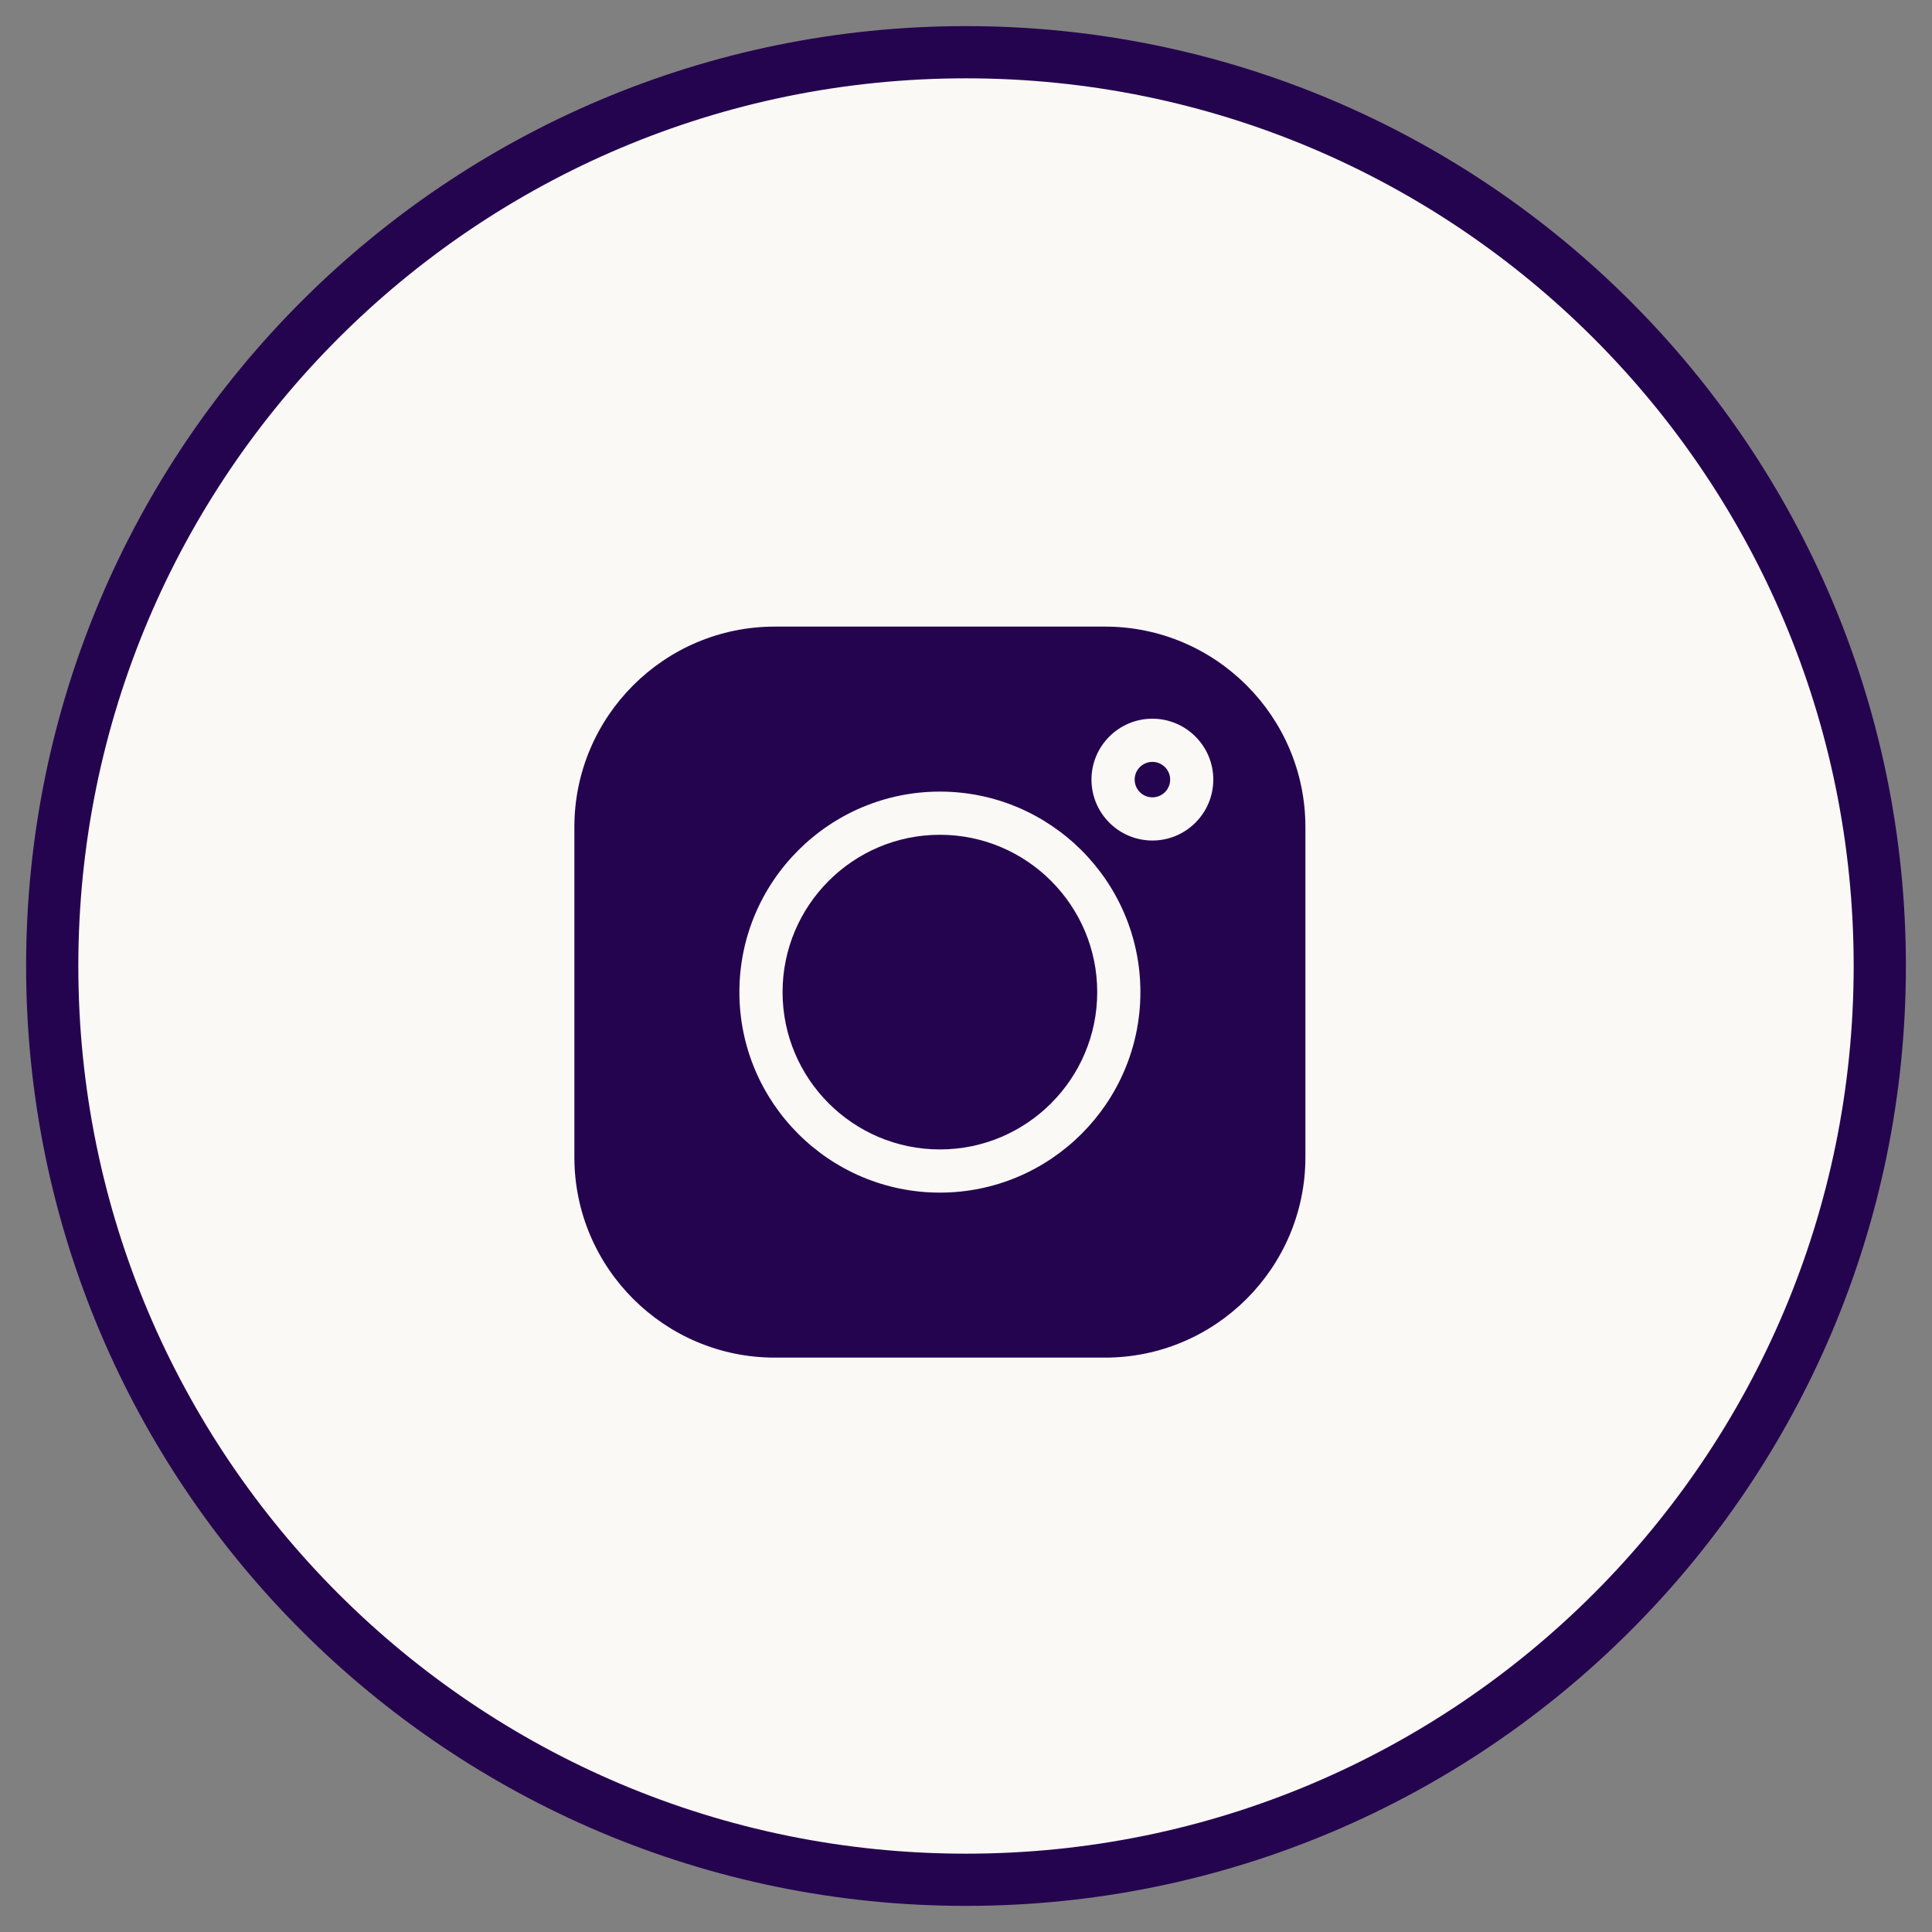
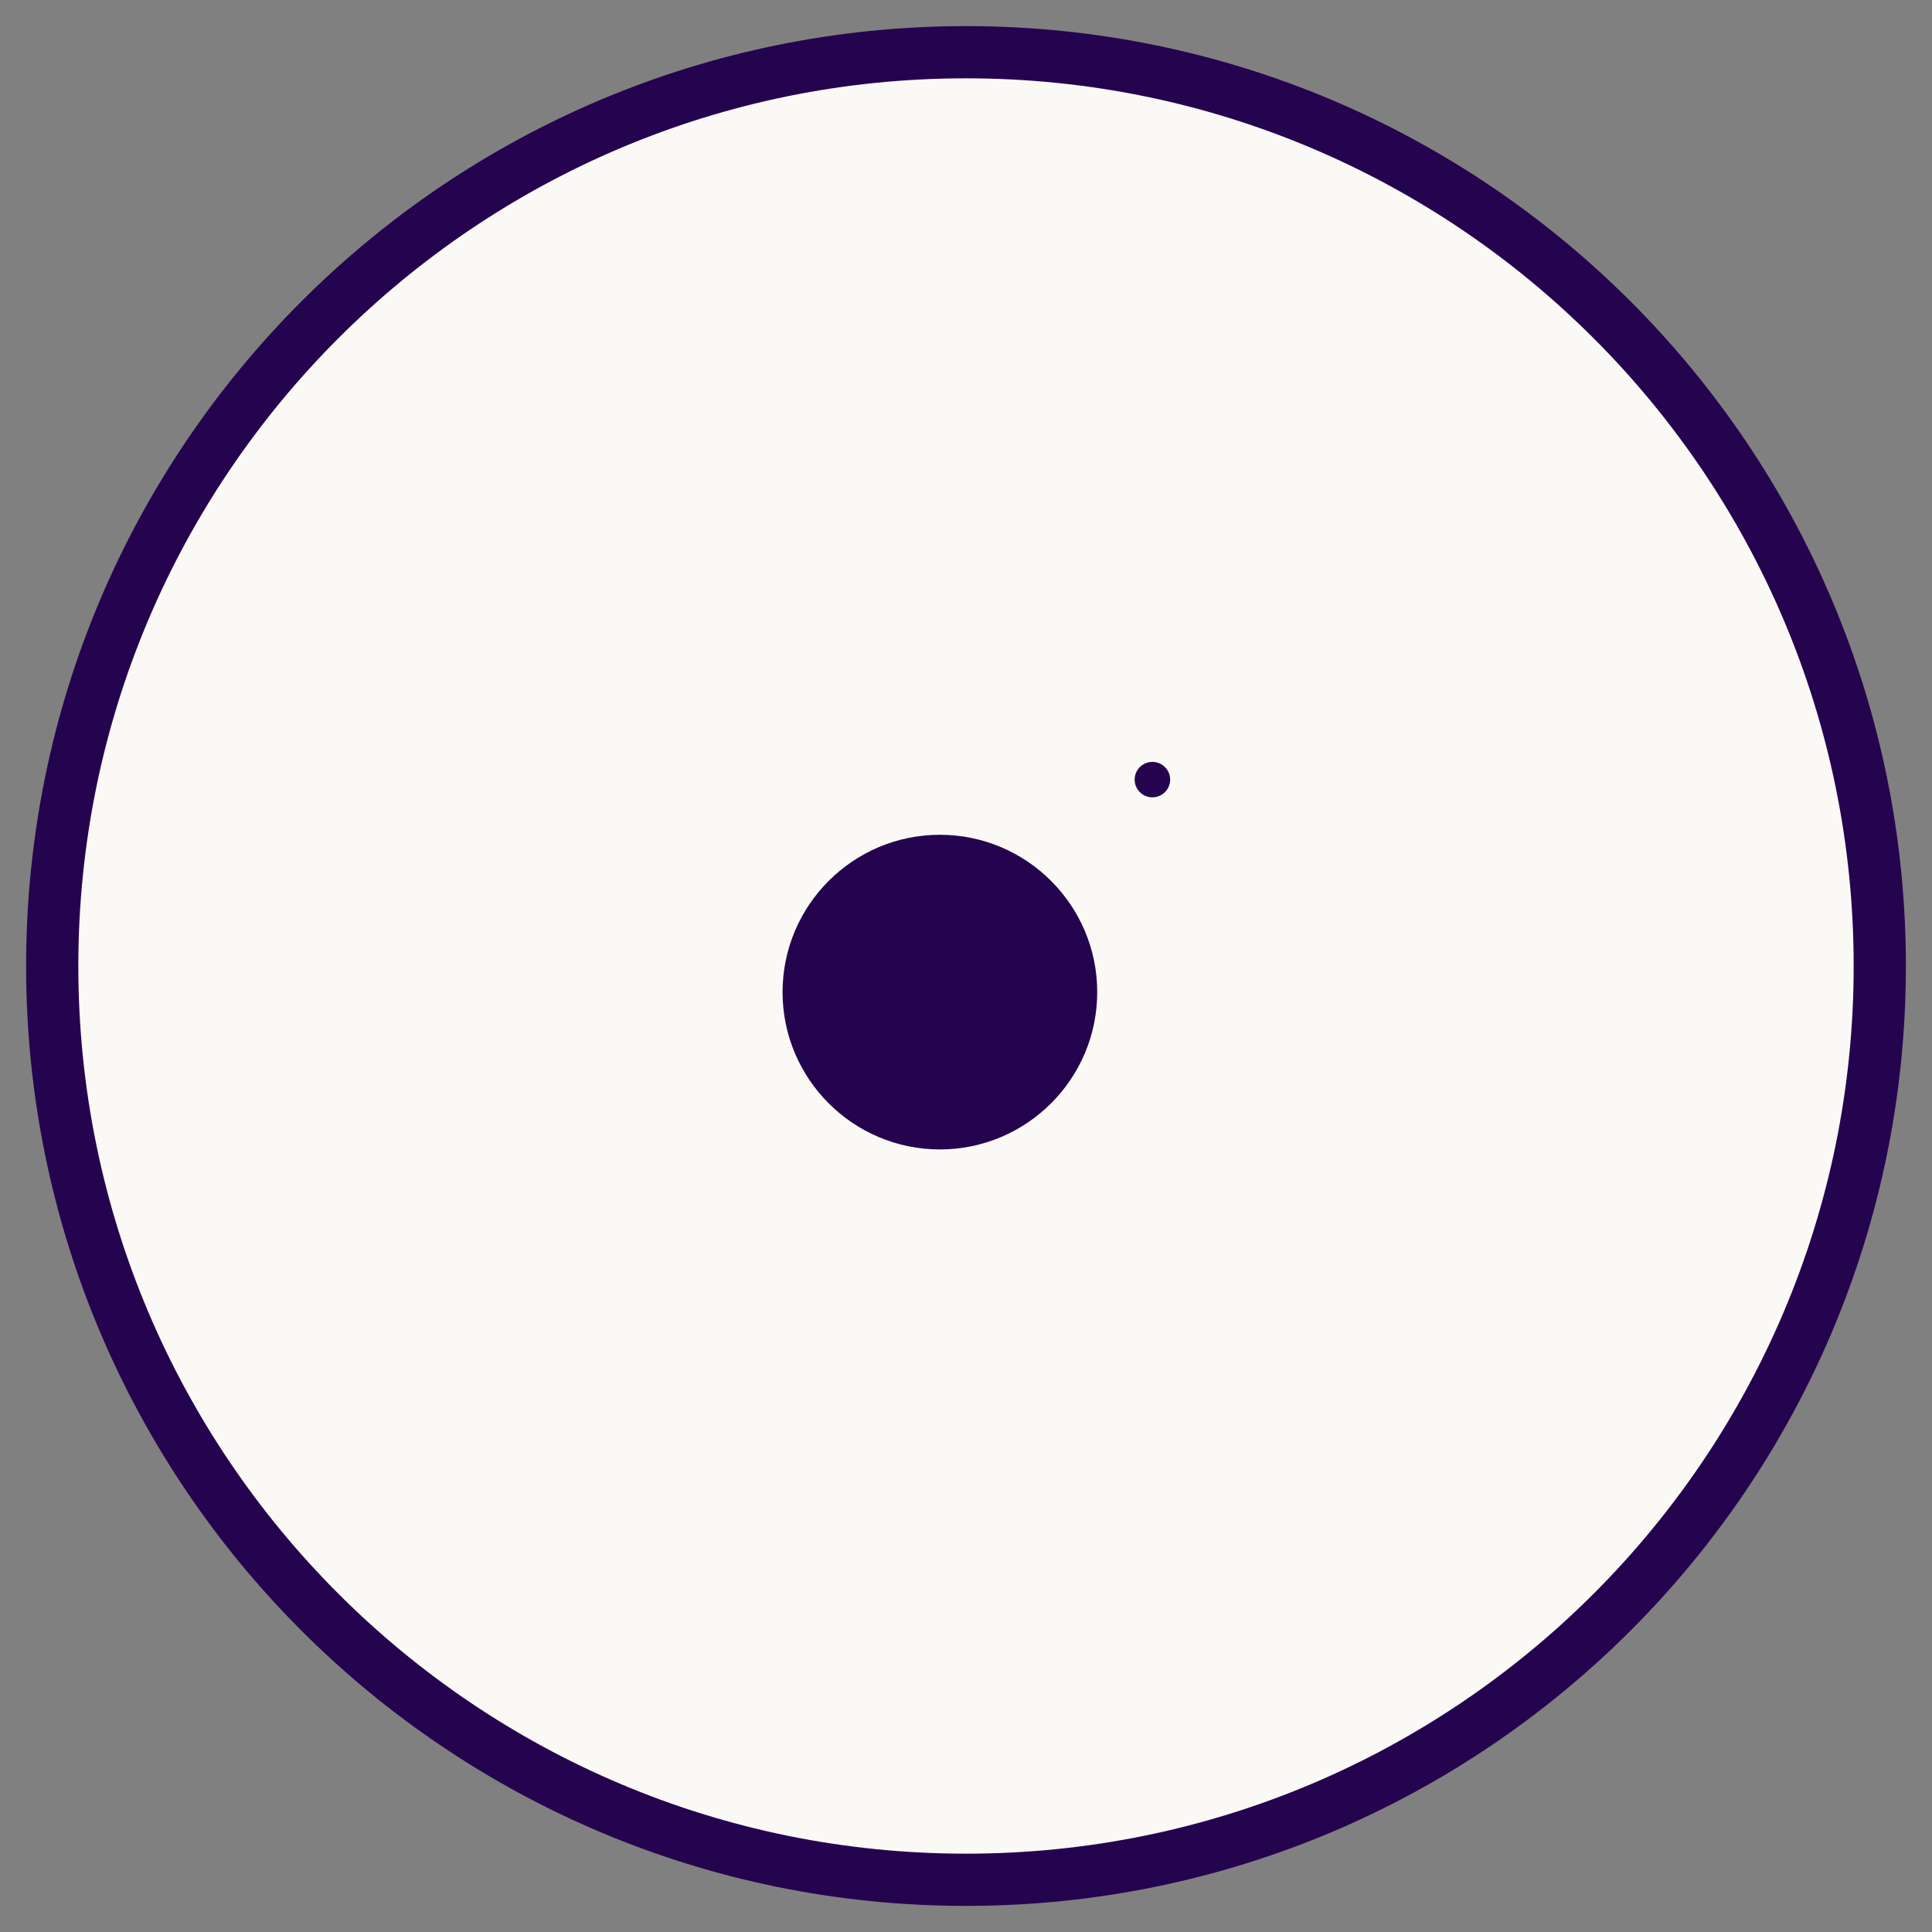
<svg xmlns="http://www.w3.org/2000/svg" width="37" height="37" viewBox="0 0 37 37" fill="none">
  <rect x="0" y="0" width="37" height="37" fill="#808080" stroke="none" />
  <path fill-rule="evenodd" clip-rule="evenodd" d="M18.5 36C28.165 36 36 28.165 36 18.5C36 8.835 28.165 1 18.5 1C8.835 1 1 8.835 1 18.5C1 28.165 8.835 36 18.5 36Z" fill="#FAF9F6" stroke="#25044F" />
  <path d="M22.07 14.591C21.882 14.591 21.73 14.743 21.73 14.93C21.73 15.118 21.882 15.27 22.07 15.27C22.257 15.27 22.41 15.118 22.41 14.93C22.41 14.743 22.257 14.591 22.07 14.591Z" fill="#25044F" />
  <path d="M18 15.987C16.338 15.987 14.987 17.338 14.987 19C14.987 20.662 16.338 22.013 18 22.013C19.662 22.013 21.013 20.662 21.013 19C21.013 17.339 19.662 15.987 18 15.987Z" fill="#25044F" />
-   <path d="M21.162 12H14.838C12.722 12 11 13.722 11 15.838V22.162C11 24.278 12.722 26 14.838 26H21.162C23.278 26 25 24.278 25 22.162V15.838C25 13.722 23.278 12 21.162 12ZM18 22.84C15.883 22.84 14.16 21.117 14.16 19C14.16 16.883 15.883 15.16 18 15.16C20.117 15.16 21.84 16.883 21.84 19C21.84 21.117 20.117 22.84 18 22.84ZM22.07 16.097C21.426 16.097 20.903 15.574 20.903 14.93C20.903 14.287 21.426 13.764 22.07 13.764C22.713 13.764 23.236 14.287 23.236 14.93C23.236 15.574 22.713 16.097 22.07 16.097Z" fill="#25044F" />
</svg>